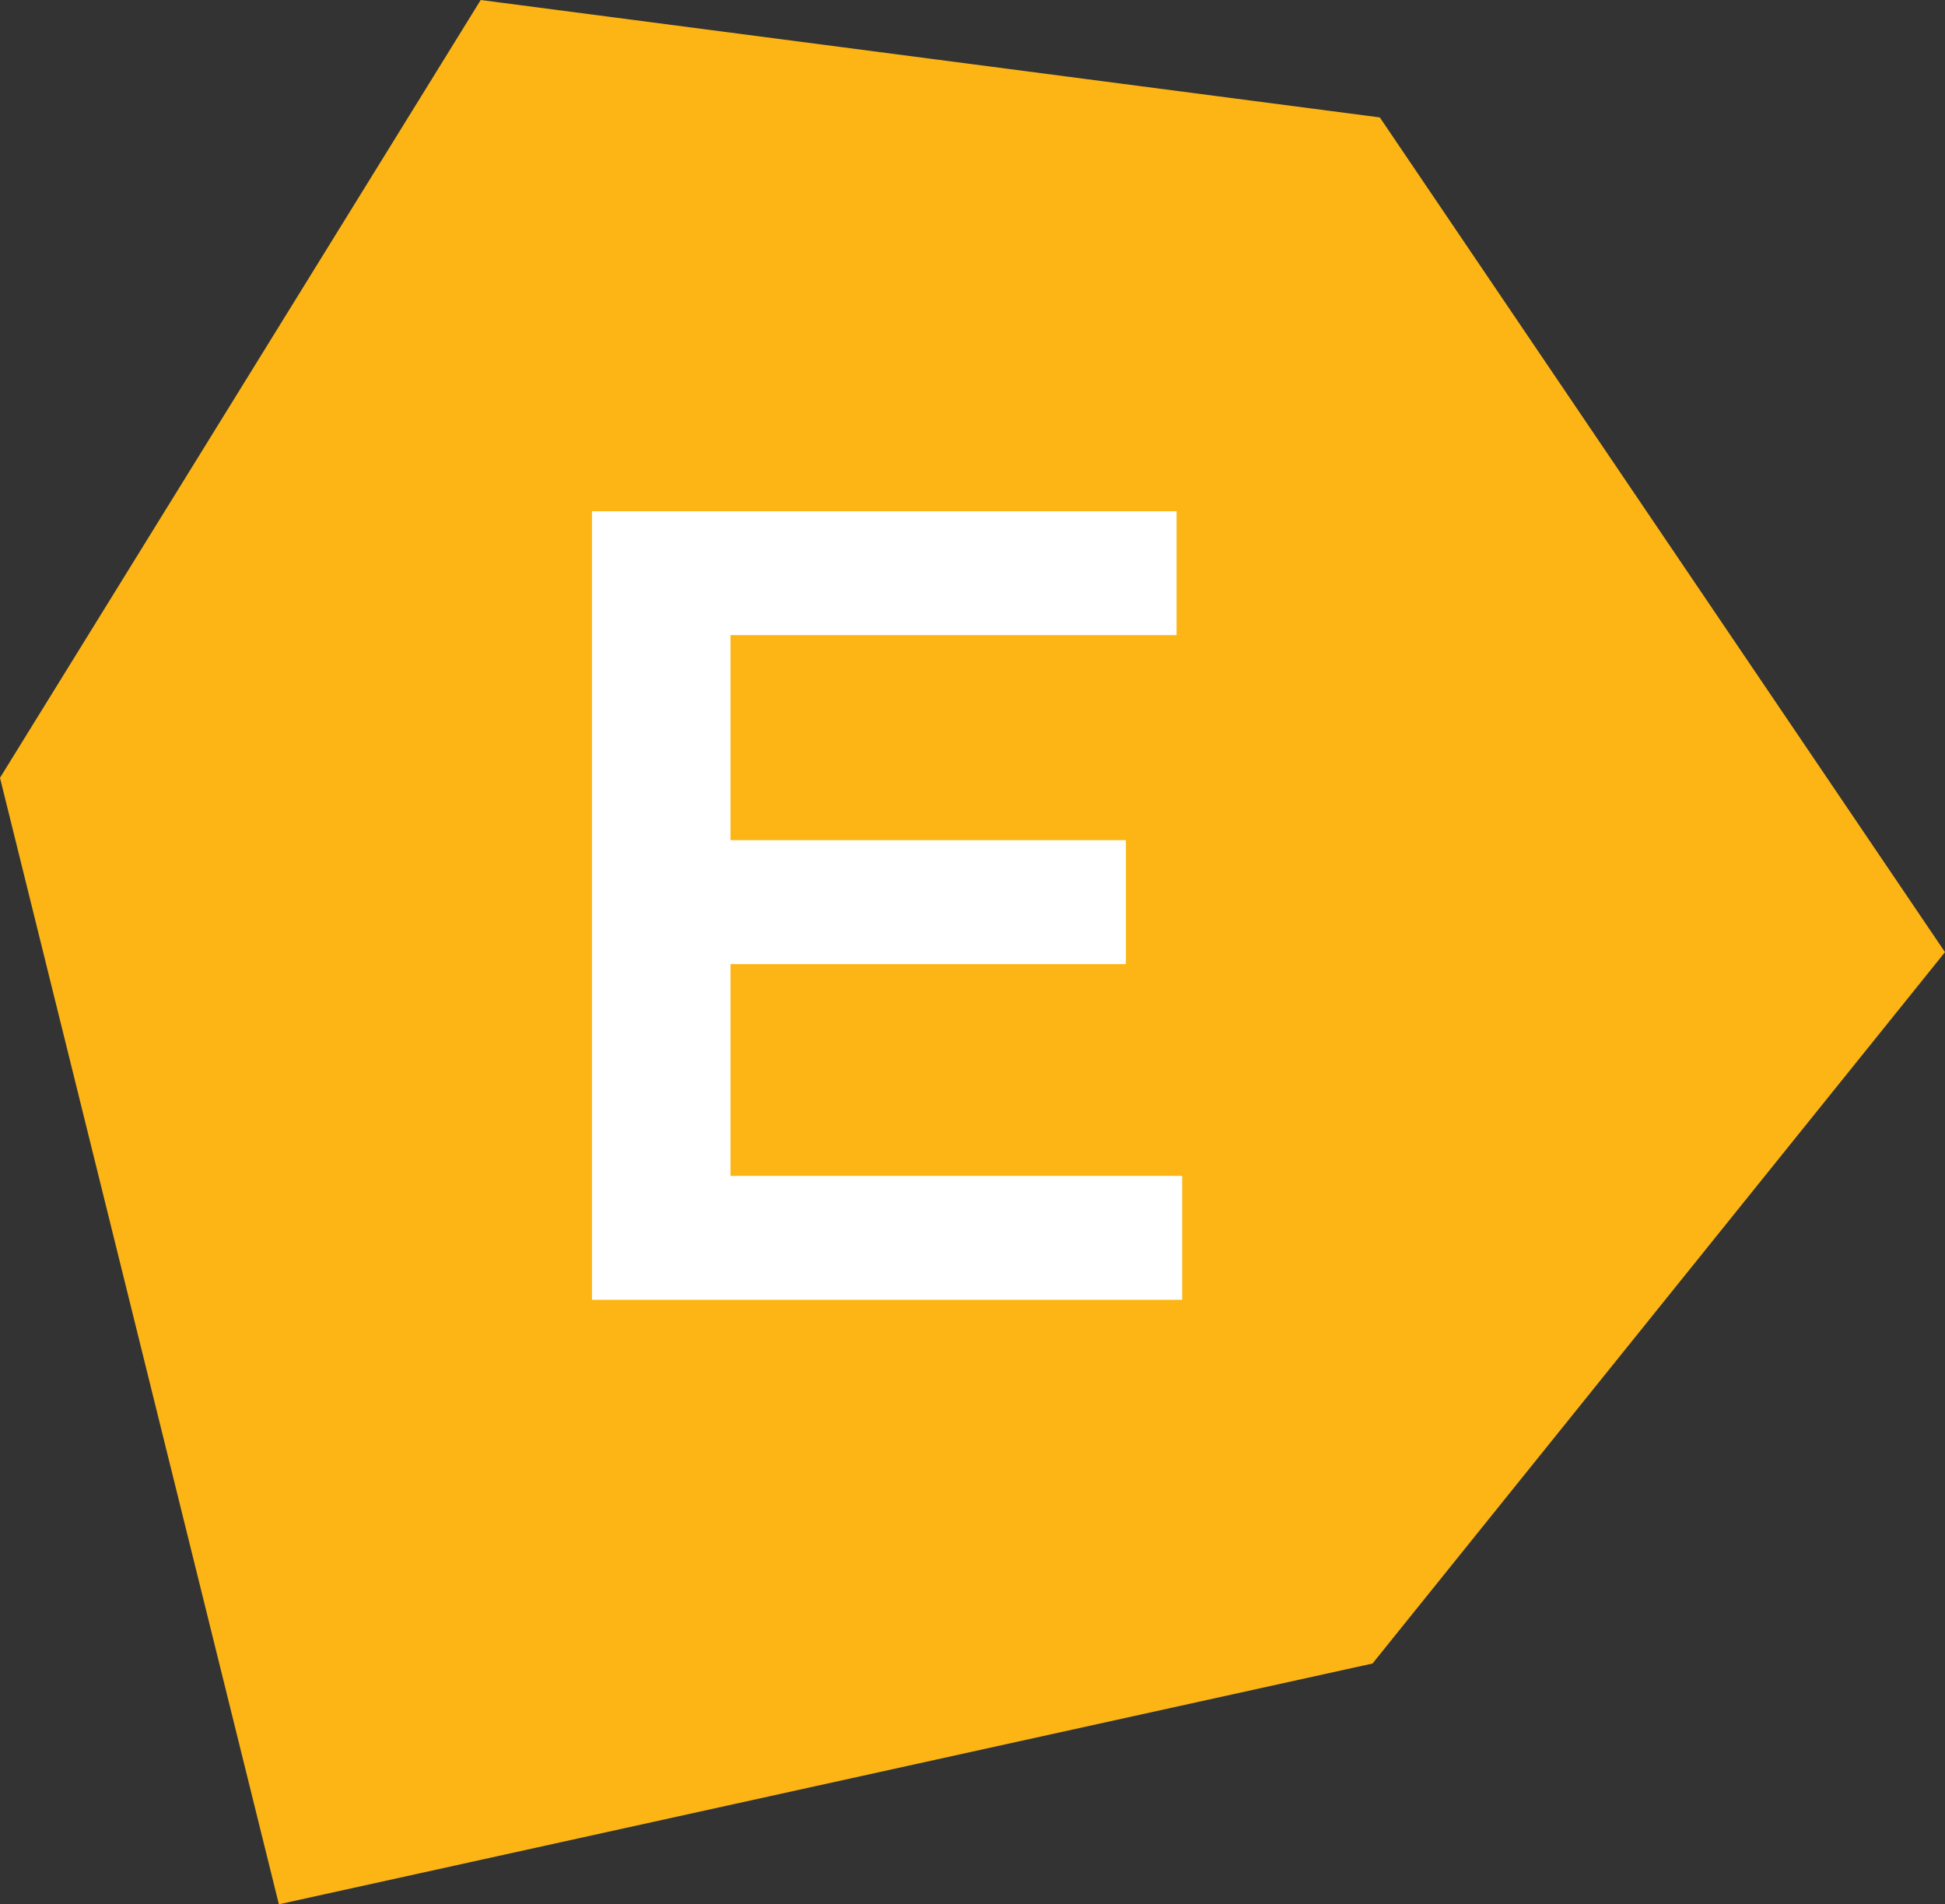
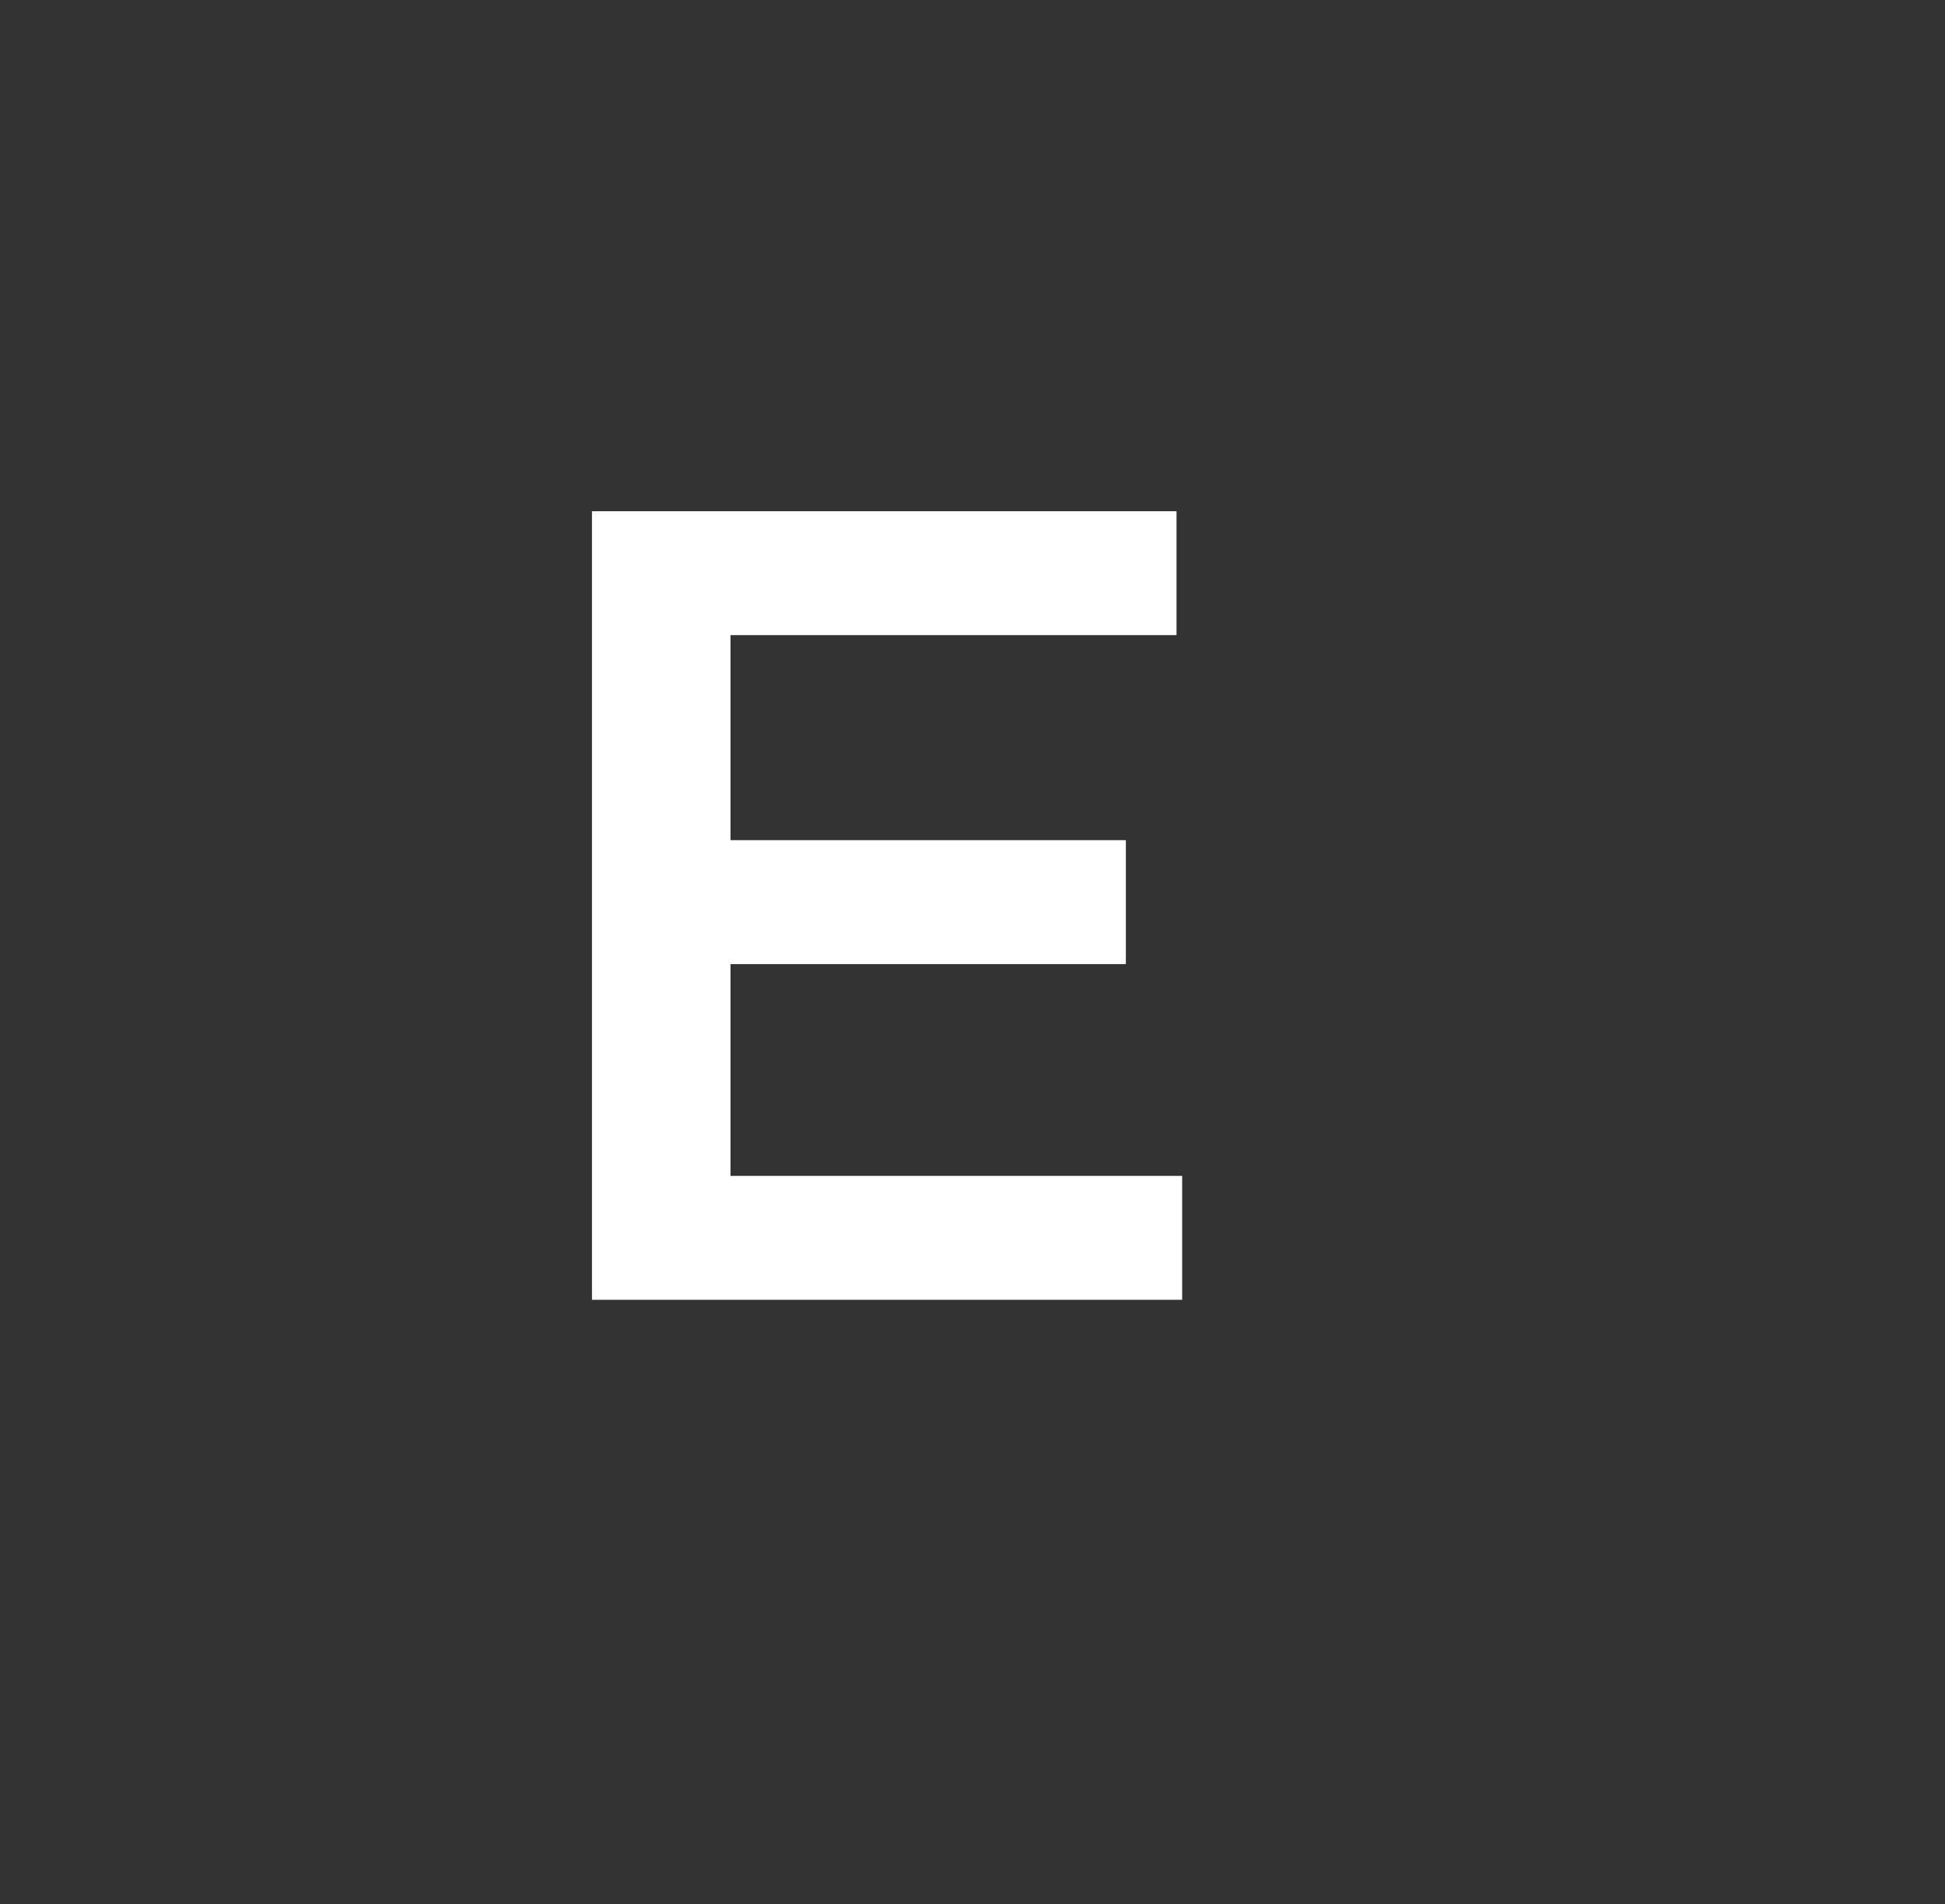
<svg xmlns="http://www.w3.org/2000/svg" id="Layer_1" data-name="Layer 1" viewBox="0 0 354.36 346.9">
  <rect x="0" y="0" width="354.36" height="346.9" fill="#333333" stroke="none" />
  <defs>
    <style>
      .cls-1 {
        fill: #fff;
      }

      .cls-1, .cls-2 {
        stroke-width: 0px;
      }

      .cls-2 {
        fill: #fcb515;
      }
    </style>
  </defs>
-   <polygon class="cls-2" points="87.58 0 0 141.69 50.81 346.9 250.06 303.04 354.36 173.45 251.39 21.39 87.58 0" />
  <polygon class="cls-1" points="107.85 93.13 214.35 93.13 214.35 115.7 133.09 115.7 133.09 153.05 205.12 153.05 205.12 175.63 133.09 175.63 133.09 214.21 215.38 214.21 215.38 236.78 107.85 236.78 107.85 93.13" />
</svg>